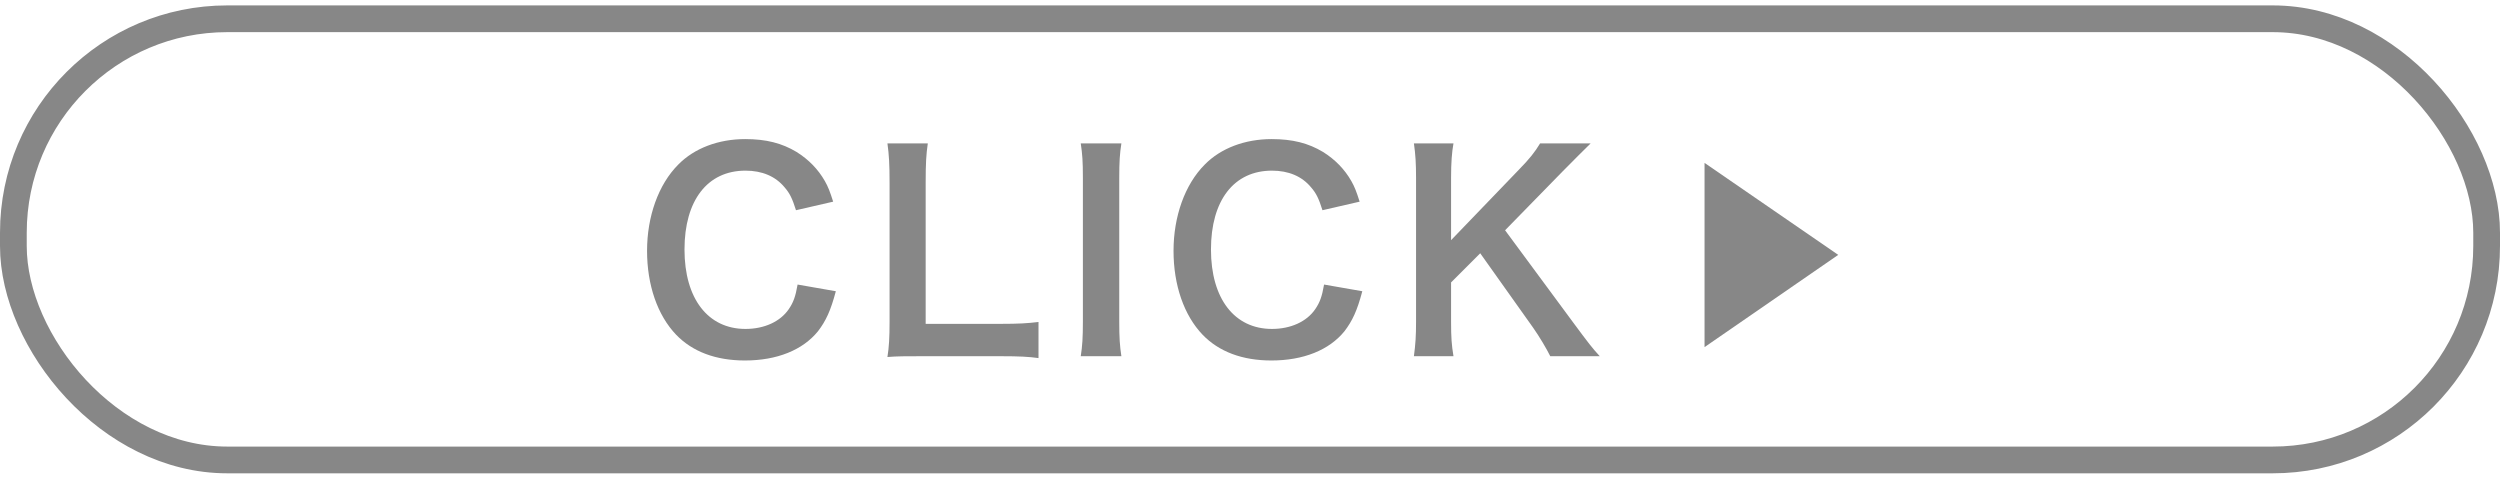
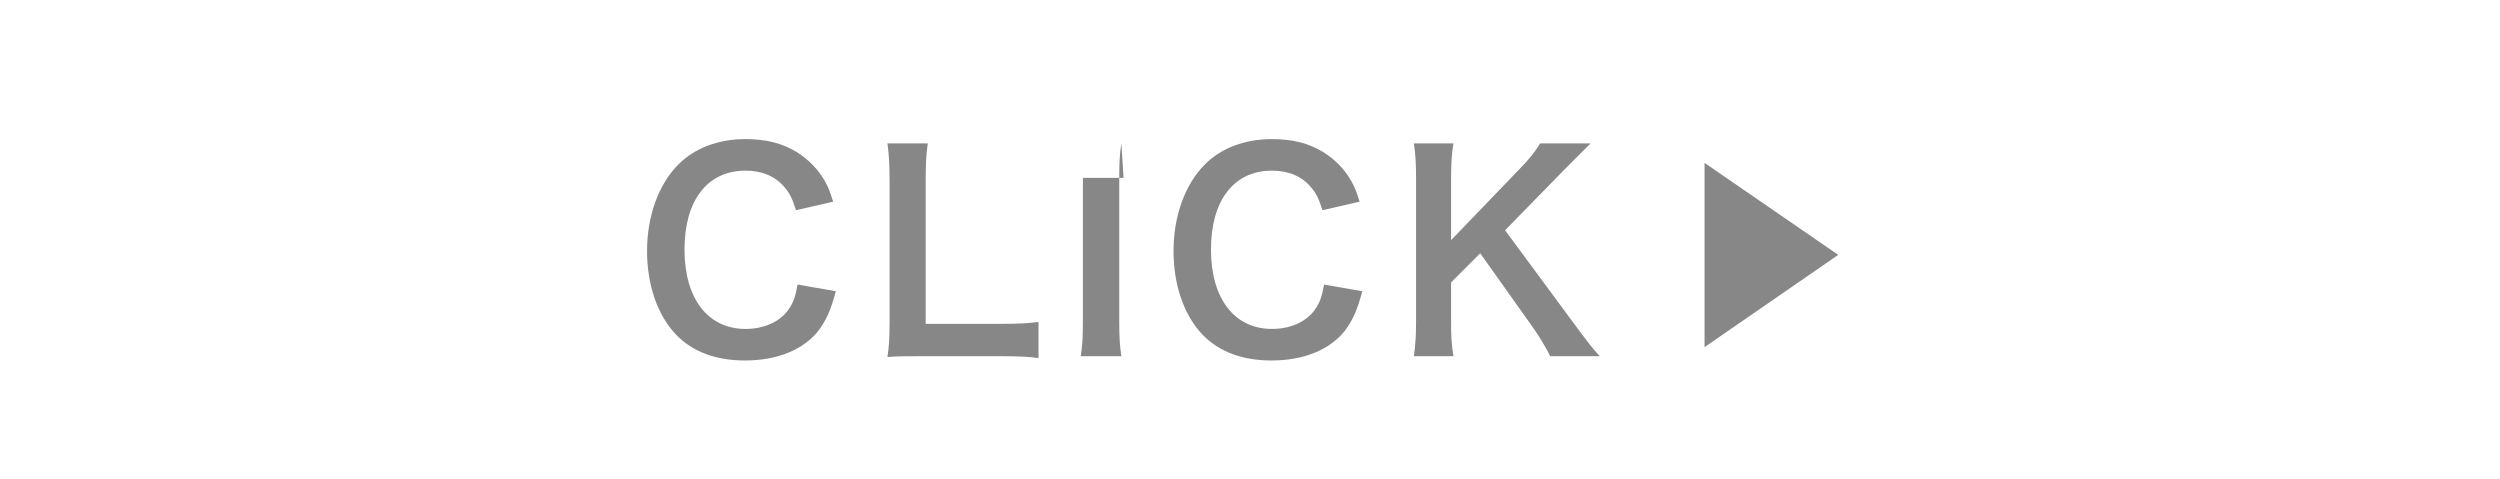
<svg xmlns="http://www.w3.org/2000/svg" id="_レイヤー_2" data-name="レイヤー 2" viewBox="0 0 93.5 17.5" width="94" height="18">
  <defs>
    <style>
      .cls-1 {
        fill: #878787;
      }

      .cls-2 {
        fill: none;
        stroke: #878787;
        stroke-miterlimit: 10;
      }
    </style>
  </defs>
  <g id="_レイヤー_1-2" data-name="レイヤー 1">
    <g>
      <g>
        <g>
          <path class="cls-1" d="m31.26,10.69c-.19.72-.37,1.11-.67,1.5-.57.7-1.53,1.09-2.73,1.09-1.09,0-1.96-.33-2.57-.96-.7-.73-1.09-1.86-1.09-3.14s.42-2.48,1.17-3.23c.6-.61,1.5-.95,2.5-.95.78,0,1.37.15,1.92.48.45.28.81.65,1.06,1.09.12.21.19.39.31.77l-1.39.32c-.14-.44-.23-.63-.43-.86-.34-.41-.84-.62-1.46-.62-1.42,0-2.28,1.11-2.28,2.95s.88,2.97,2.28,2.97c.7,0,1.3-.27,1.62-.74.17-.25.25-.46.33-.92l1.43.25Z" />
          <path class="cls-1" d="m38.84,13.19c-.36-.05-.71-.07-1.42-.07h-2.96c-.56,0-.91,0-1.27.03.06-.37.08-.74.08-1.32v-5.19c0-.69-.02-1.05-.08-1.48h1.51c-.06.41-.08.74-.08,1.47v5.28h2.8c.68,0,1-.02,1.42-.07v1.35Z" />
-           <path class="cls-1" d="m41.94,5.16c-.06.38-.08.69-.08,1.29v5.38c0,.59.02.91.08,1.29h-1.52c.06-.38.08-.7.08-1.29v-5.38c0-.62-.02-.89-.08-1.29h1.52Z" />
+           <path class="cls-1" d="m41.94,5.16c-.06.38-.08.69-.08,1.29v5.38c0,.59.02.91.08,1.29h-1.52c.06-.38.08-.7.08-1.29v-5.38h1.52Z" />
          <path class="cls-1" d="m50.95,10.69c-.19.72-.37,1.11-.67,1.5-.57.7-1.53,1.09-2.73,1.09-1.09,0-1.96-.33-2.57-.96-.7-.73-1.09-1.86-1.09-3.14s.42-2.48,1.17-3.23c.6-.61,1.5-.95,2.5-.95.78,0,1.37.15,1.92.48.45.28.81.65,1.06,1.09.12.21.19.39.31.77l-1.39.32c-.14-.44-.23-.63-.43-.86-.34-.41-.84-.62-1.46-.62-1.42,0-2.28,1.11-2.28,2.95s.88,2.97,2.28,2.97c.7,0,1.3-.27,1.62-.74.17-.25.25-.46.33-.92l1.43.25Z" />
          <path class="cls-1" d="m58.83,11.85c.6.81.71.95,1,1.27h-1.85c-.15-.3-.4-.72-.63-1.05l-1.99-2.8-1.09,1.09v1.47c0,.59.02.87.09,1.29h-1.48c.06-.45.08-.76.08-1.29v-5.38c0-.54-.02-.87-.08-1.29h1.48c-.06.33-.09.72-.09,1.29v2.33l2.55-2.65c.39-.4.58-.64.78-.97h1.89c-.29.29-.62.61-1.06,1.06l-2.14,2.19,2.54,3.44Z" />
        </g>
        <polygon class="cls-1" points="68.75 9.33 63.75 12.78 63.75 5.89 68.75 9.33" />
      </g>
-       <rect class="cls-2" x=".5" y=".5" width="92.5" height="16.5" rx="8" ry="8" />
    </g>
  </g>
</svg>